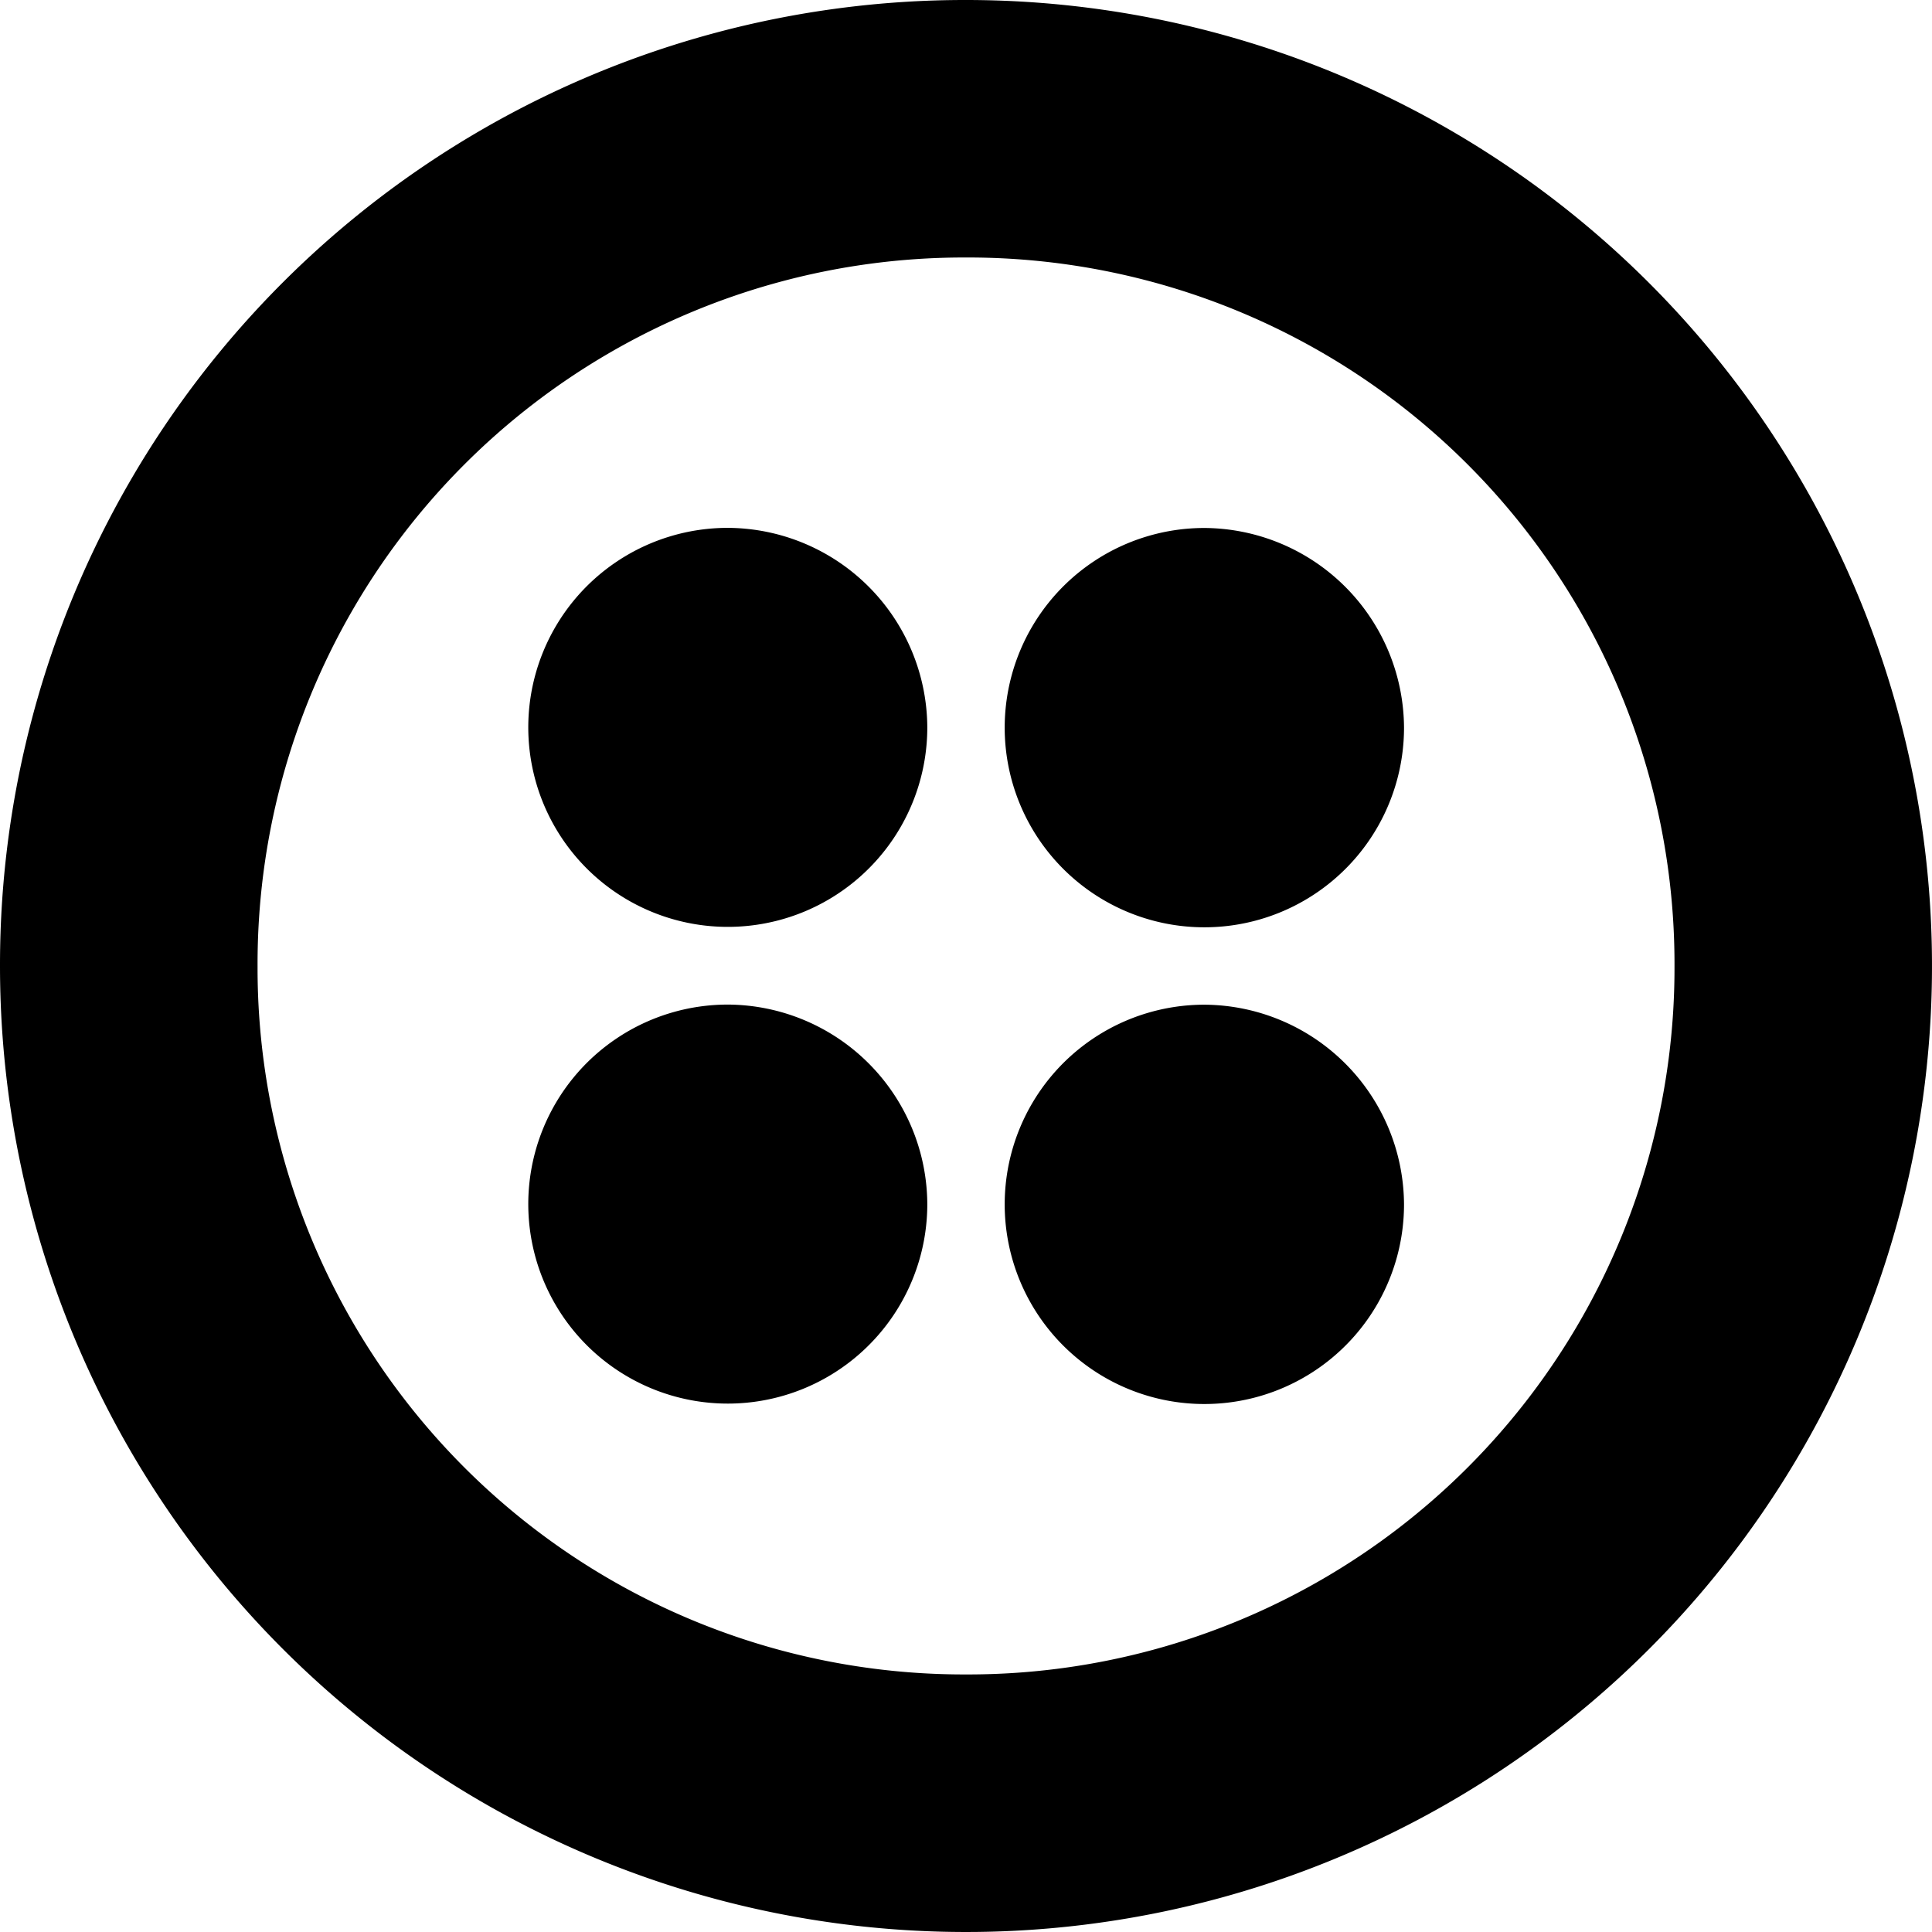
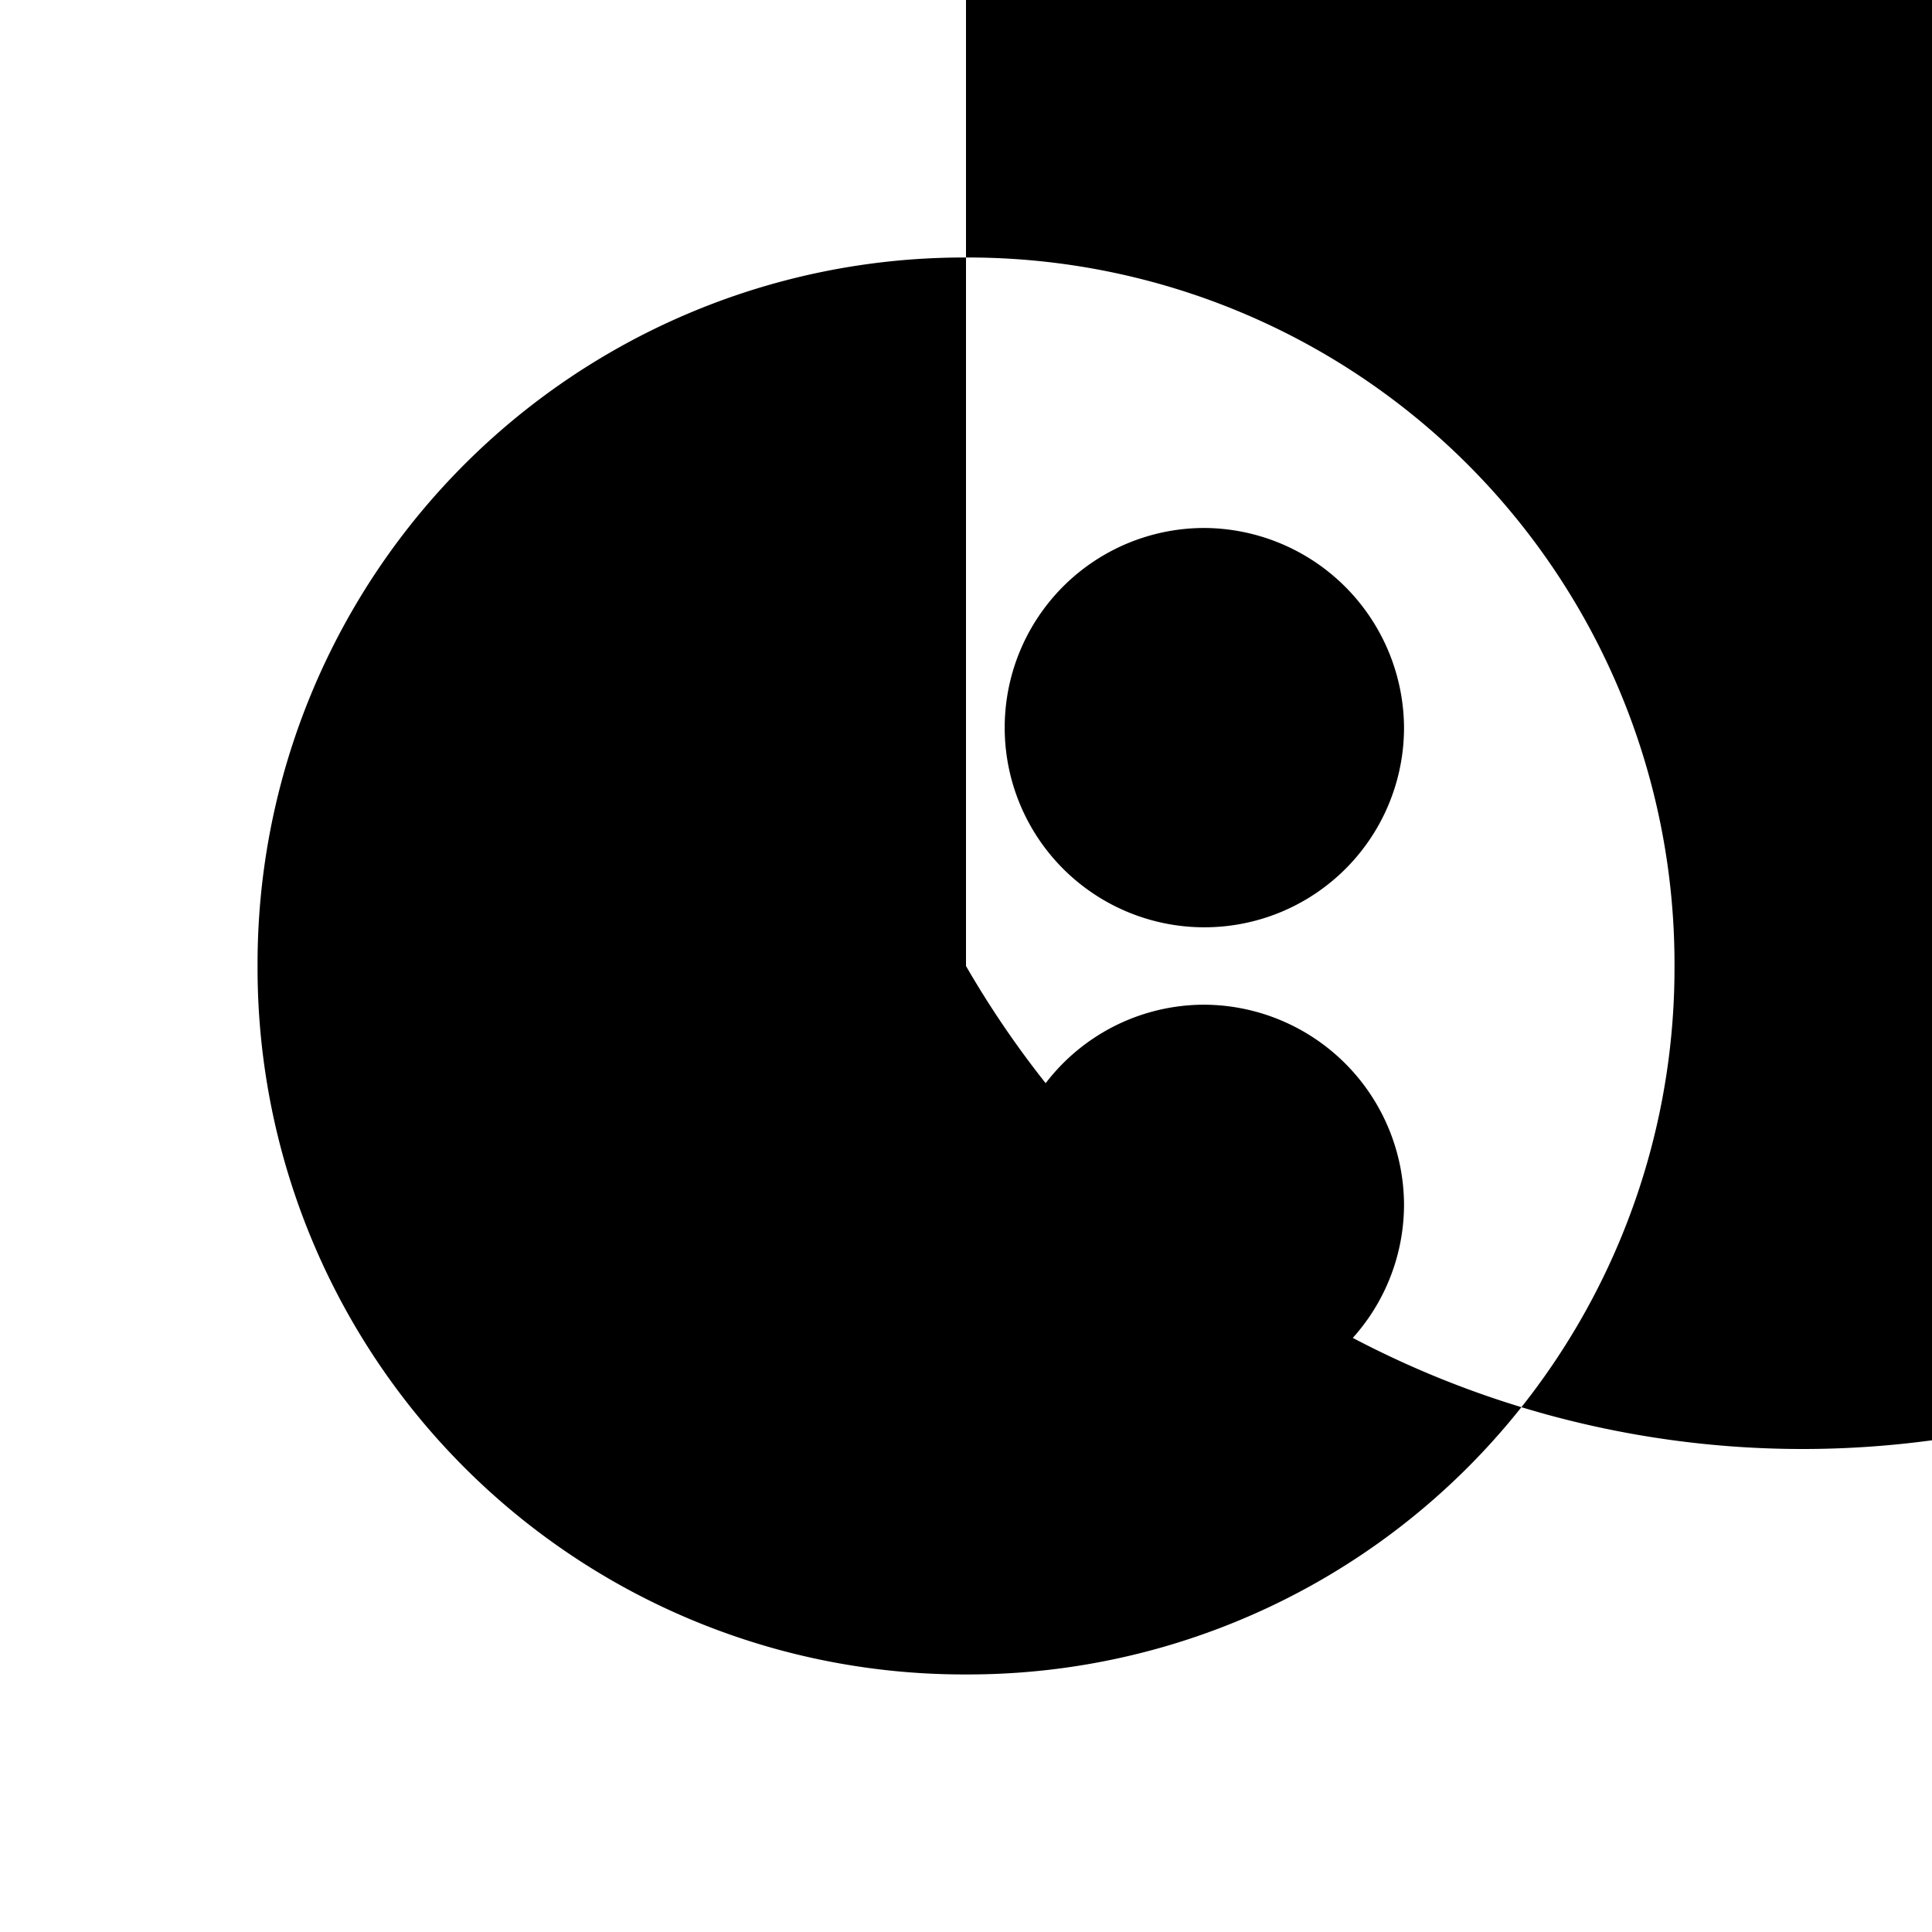
<svg xmlns="http://www.w3.org/2000/svg" width="64" height="64" viewBox="0 0 64 64">
-   <path id="Twilio" d="M32,0A31.966,31.966,0,0,0,0,31.928V32A32,32,0,1,0,32,0Zm0,55.468A23.4,23.4,0,0,1,8.532,32.134V32A23.4,23.4,0,0,1,31.866,8.53H32A23.4,23.4,0,0,1,55.47,31.864V32A23.4,23.4,0,0,1,32.136,55.468ZM46.51,24.1A6.614,6.614,0,1,1,39.9,17.49,6.65,6.65,0,0,1,46.51,24.1Zm0,15.792A6.614,6.614,0,1,1,39.9,33.282,6.65,6.65,0,0,1,46.51,39.9Zm-15.792,0a6.609,6.609,0,1,1-6.6-6.614A6.641,6.641,0,0,1,30.718,39.9Zm0-15.792a6.609,6.609,0,1,1-6.6-6.614A6.641,6.641,0,0,1,30.718,24.1Z" transform="translate(0 0)" />
+   <path id="Twilio" d="M32,0V32A32,32,0,1,0,32,0Zm0,55.468A23.4,23.4,0,0,1,8.532,32.134V32A23.4,23.4,0,0,1,31.866,8.53H32A23.4,23.4,0,0,1,55.47,31.864V32A23.4,23.4,0,0,1,32.136,55.468ZM46.51,24.1A6.614,6.614,0,1,1,39.9,17.49,6.65,6.65,0,0,1,46.51,24.1Zm0,15.792A6.614,6.614,0,1,1,39.9,33.282,6.65,6.65,0,0,1,46.51,39.9Zm-15.792,0a6.609,6.609,0,1,1-6.6-6.614A6.641,6.641,0,0,1,30.718,39.9Zm0-15.792a6.609,6.609,0,1,1-6.6-6.614A6.641,6.641,0,0,1,30.718,24.1Z" transform="translate(0 0)" />
</svg>